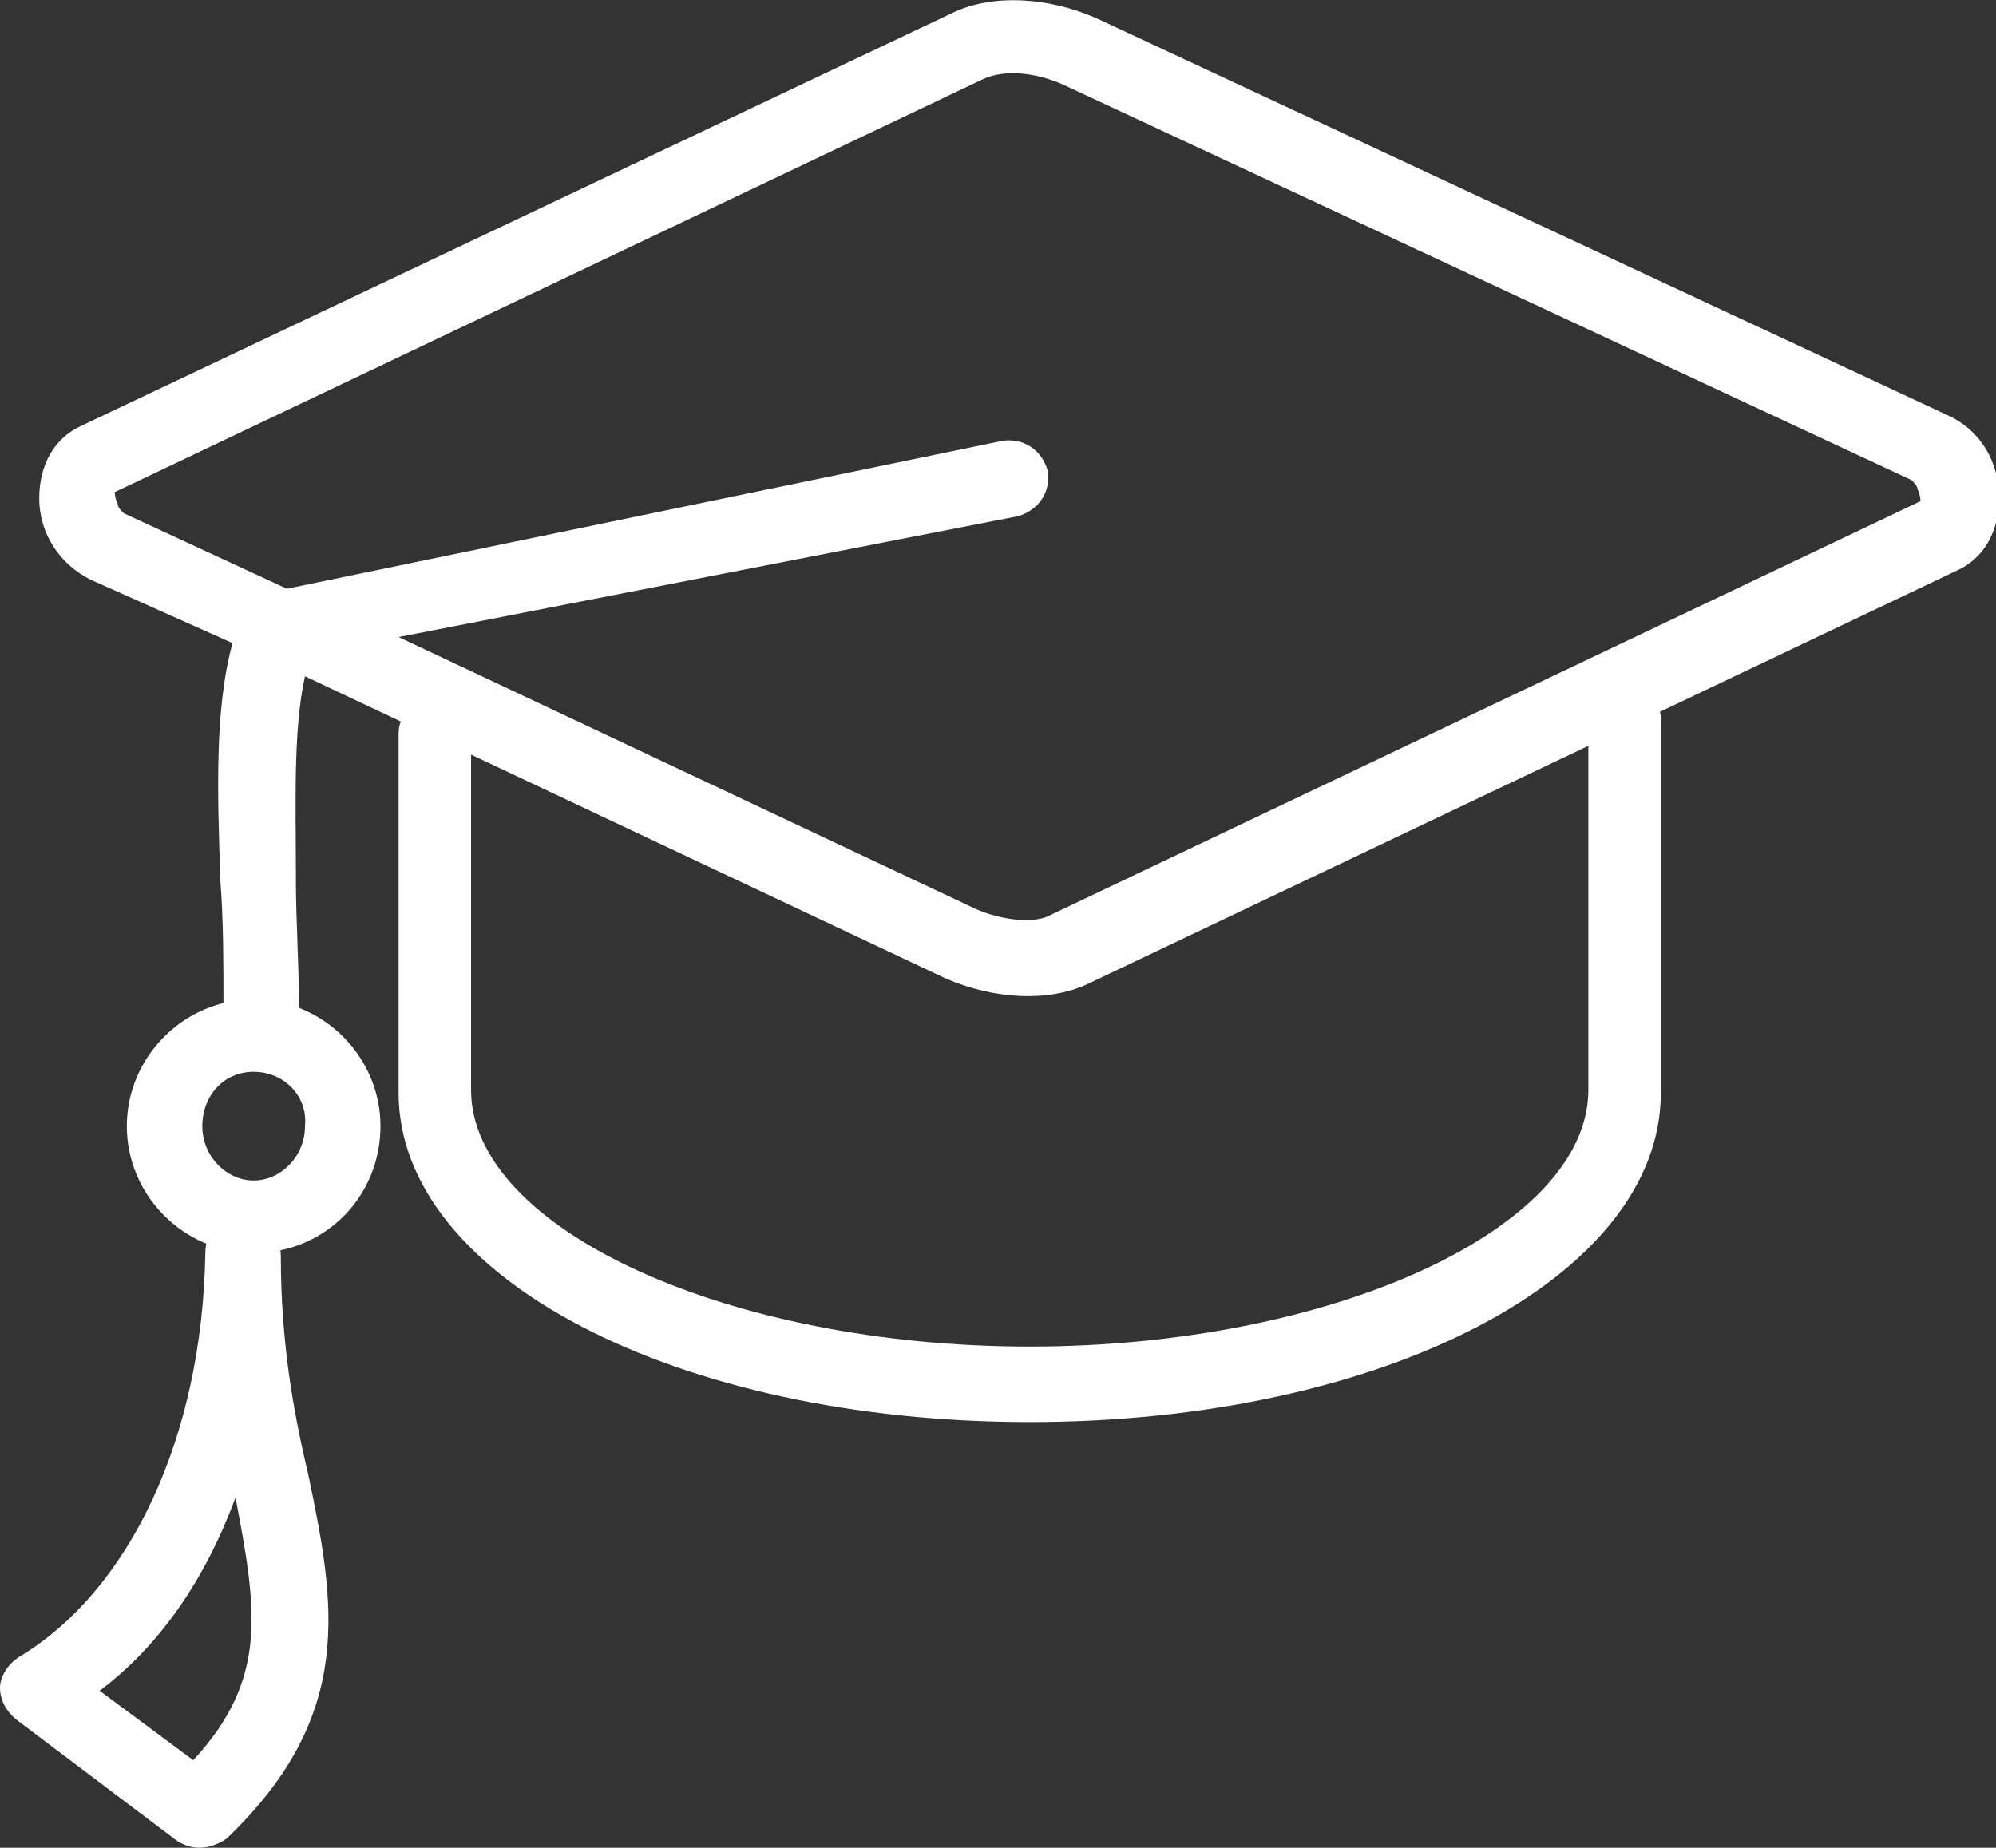
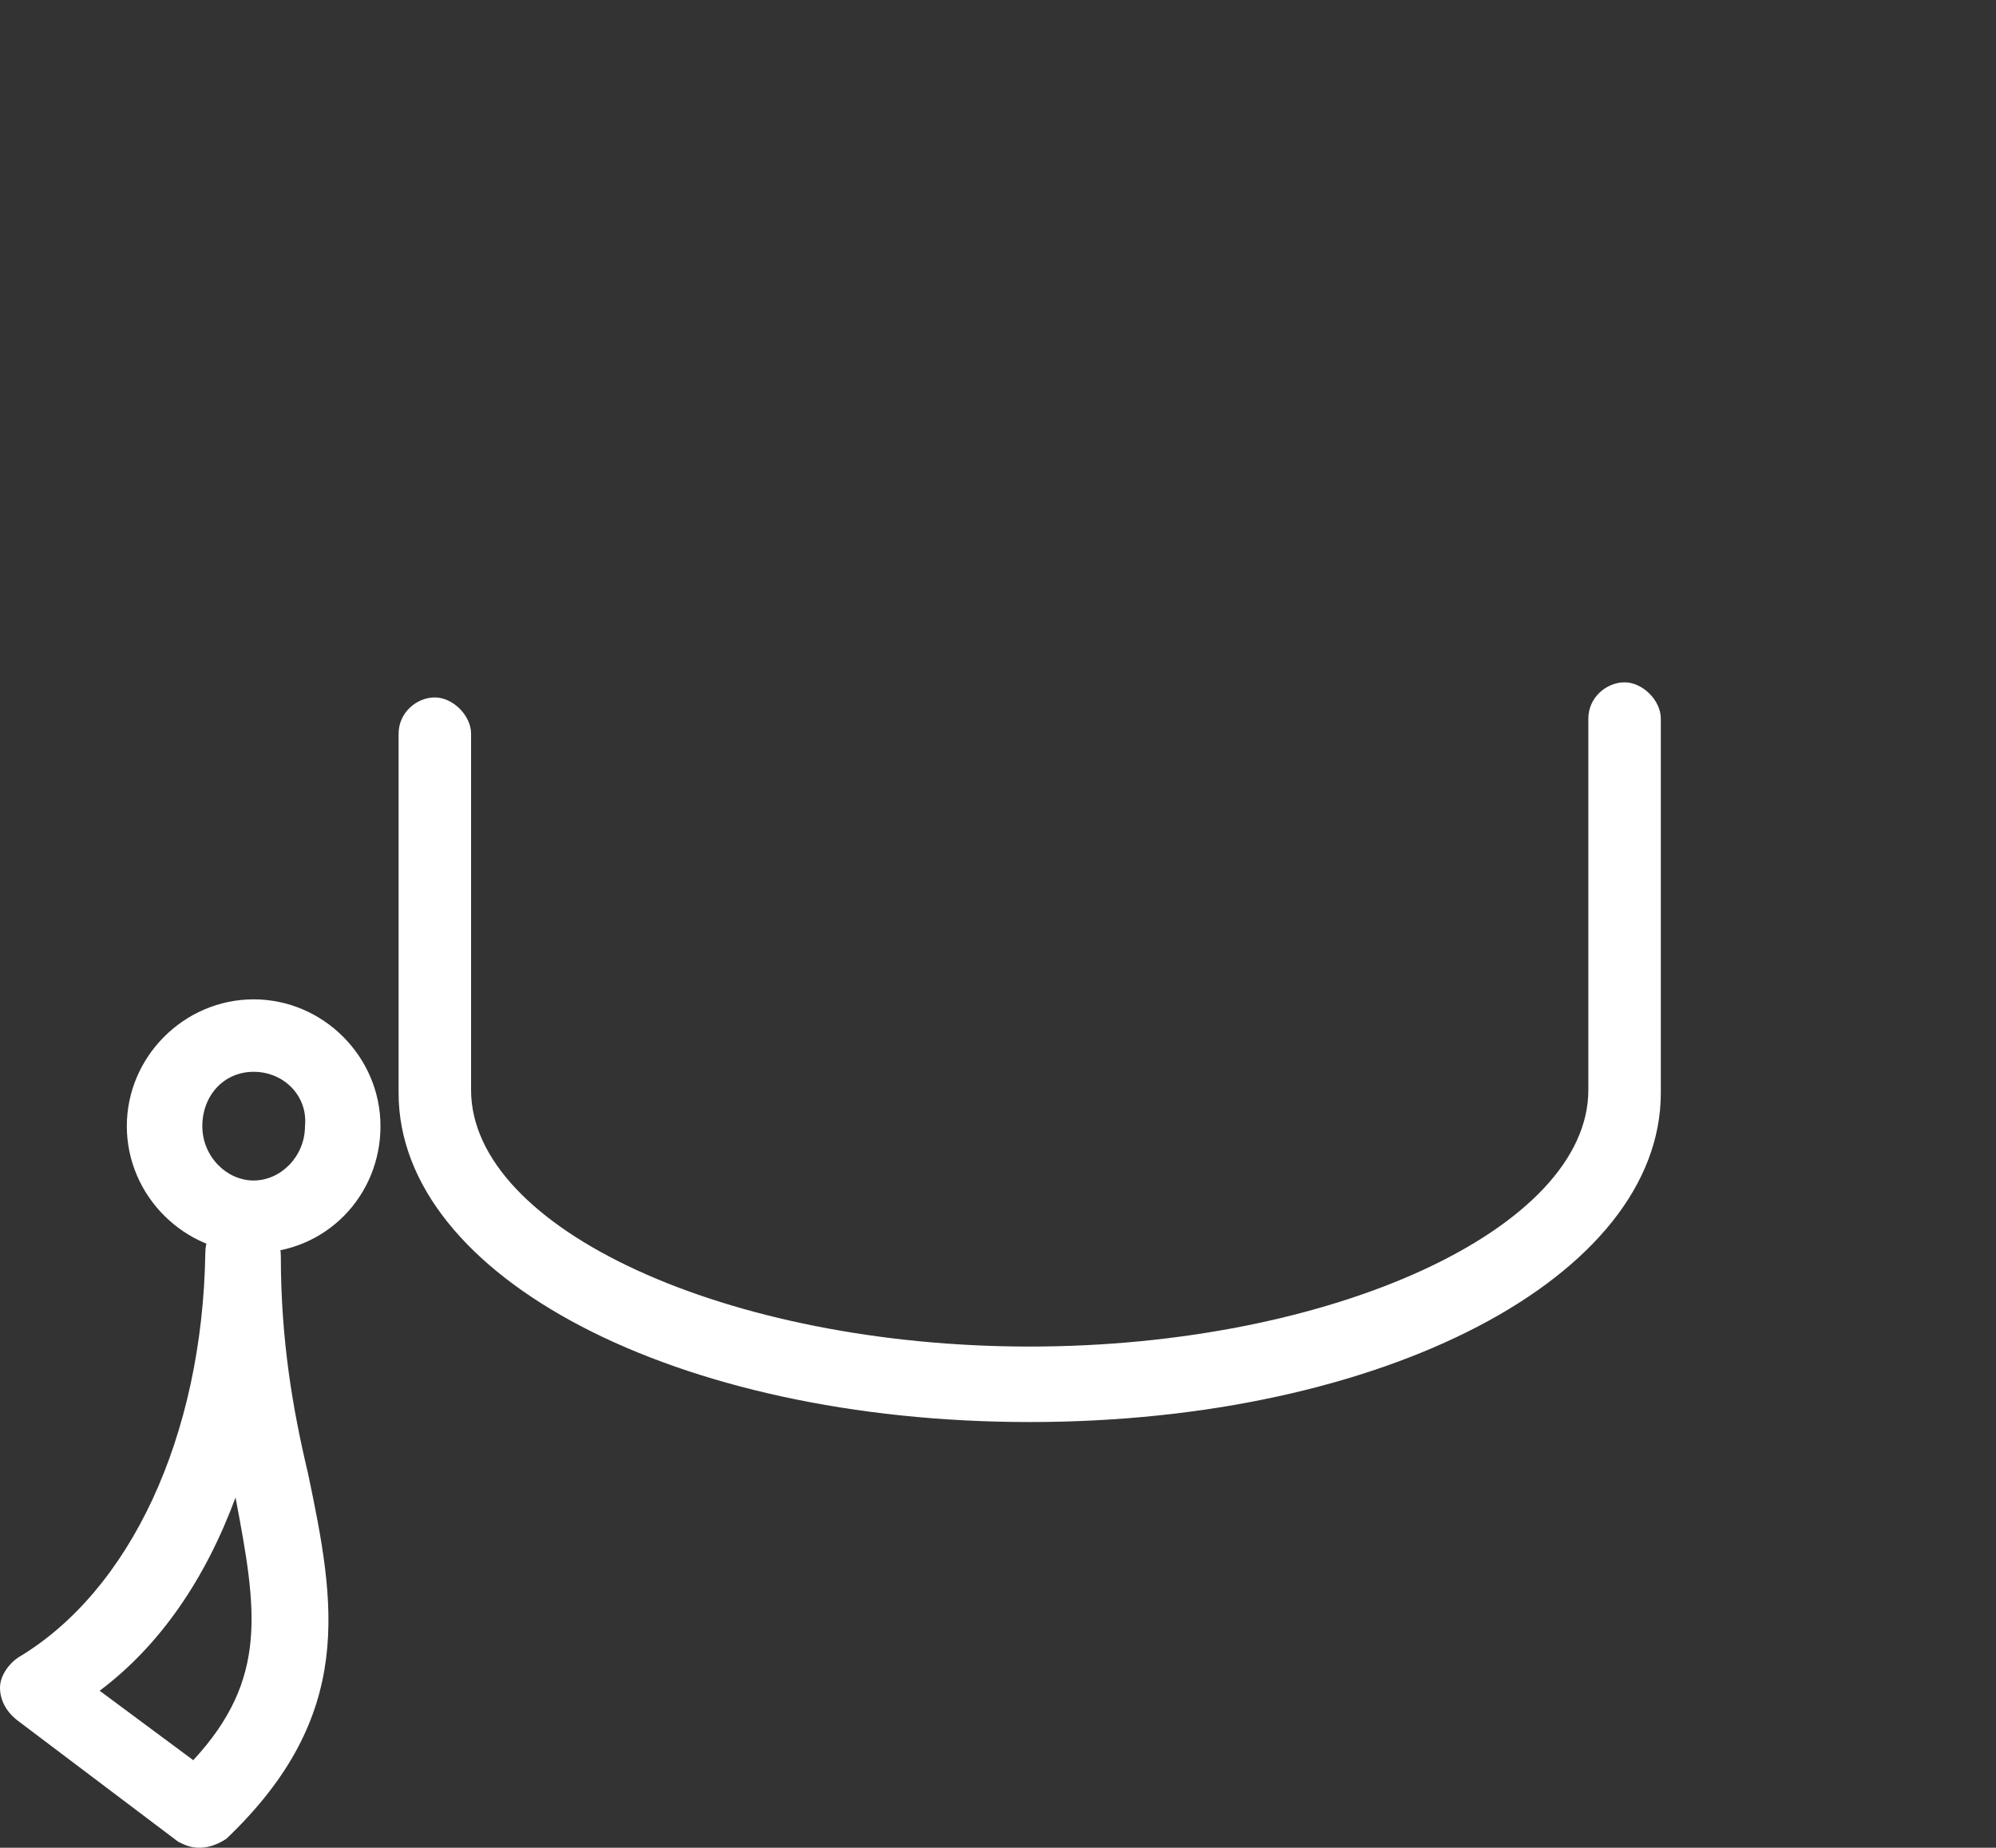
<svg xmlns="http://www.w3.org/2000/svg" version="1.1" id="Layer_1" x="0" y="0" viewBox="0 0 66.1 61.2" xml:space="preserve">
  <rect x="0" y="0" width="66.1" height="61.2" fill="#333333" stroke="none" />
  <style type="text/css">.st0{fill:#fff}</style>
  <path class="st0" d="M34.1 47.1c-11.7 0-20.9-4.8-20.9-10.9V24.3c0-.7.6-1.2 1.2-1.2s1.2.6 1.2 1.2v11.8c0 4.6 8.5 8.5 18.5 8.5s18.5-3.9 18.5-8.5V23.8c0-.7.6-1.2 1.2-1.2s1.2.6 1.2 1.2v12.4c0 6.1-9.2 10.9-20.9 10.9zM6.6 61.2c-.3 0-.5-.1-.7-.2L.6 57c-.4-.3-.6-.7-.6-1.1 0-.4.3-.8.6-1 3.7-2.2 6.1-7.3 6.2-13.4 0-.7.5-1.3 1.3-1.2.7 0 1.2.6 1.2 1.3 0 2.8.4 5.1.9 7.2.9 4.3 1.6 8-2.7 12.1-.3.2-.6.3-.9.3zM3.3 56l3.1 2.3c2.5-2.7 2.1-5 1.4-8.7-1 2.7-2.5 4.9-4.5 6.4z" />
-   <path class="st0" d="M8.6 34.5c-.7 0-1.2-.6-1.2-1.3 0-1.3 0-2.7-.1-4-.1-2.9-.2-5.7.4-7.9L3 19.2c-1-.5-1.7-1.5-1.7-2.7 0-1.1.5-2 1.4-2.4L31.6.4c1.3-.6 3.1-.5 4.7.2l28.3 13.2c1 .5 1.6 1.5 1.6 2.7 0 1.1-.5 2-1.4 2.4L36 32.6c-1.3.6-3.1.5-4.7-.2l-21.2-10c-.4 1.8-.3 4.2-.3 6.8 0 1.3.1 2.7.1 4.1 0 .6-.6 1.2-1.3 1.2zm4.6-13.4l19.1 9c.9.4 2 .5 2.5.2l28.8-13.7s0-.2-.1-.4c0-.1-.1-.2-.2-.3L35.2 2.8c-.9-.4-1.9-.5-2.6-.2L3.8 16.3s0 .2.1.4c0 .1.1.2.2.3l5.4 2.5 23.7-4.9c.7-.1 1.3.3 1.5 1 .1.7-.3 1.3-1 1.5l-20.5 4z" />
  <path class="st0" d="M8.4 41.5c-2.3 0-4.2-1.9-4.2-4.2 0-2.3 1.9-4.2 4.2-4.2s4.2 1.9 4.2 4.2c0 2.3-1.8 4.2-4.2 4.2zm0-6c-1 0-1.7.8-1.7 1.8s.8 1.8 1.7 1.8 1.7-.8 1.7-1.8c.1-1-.7-1.8-1.7-1.8z" />
</svg>